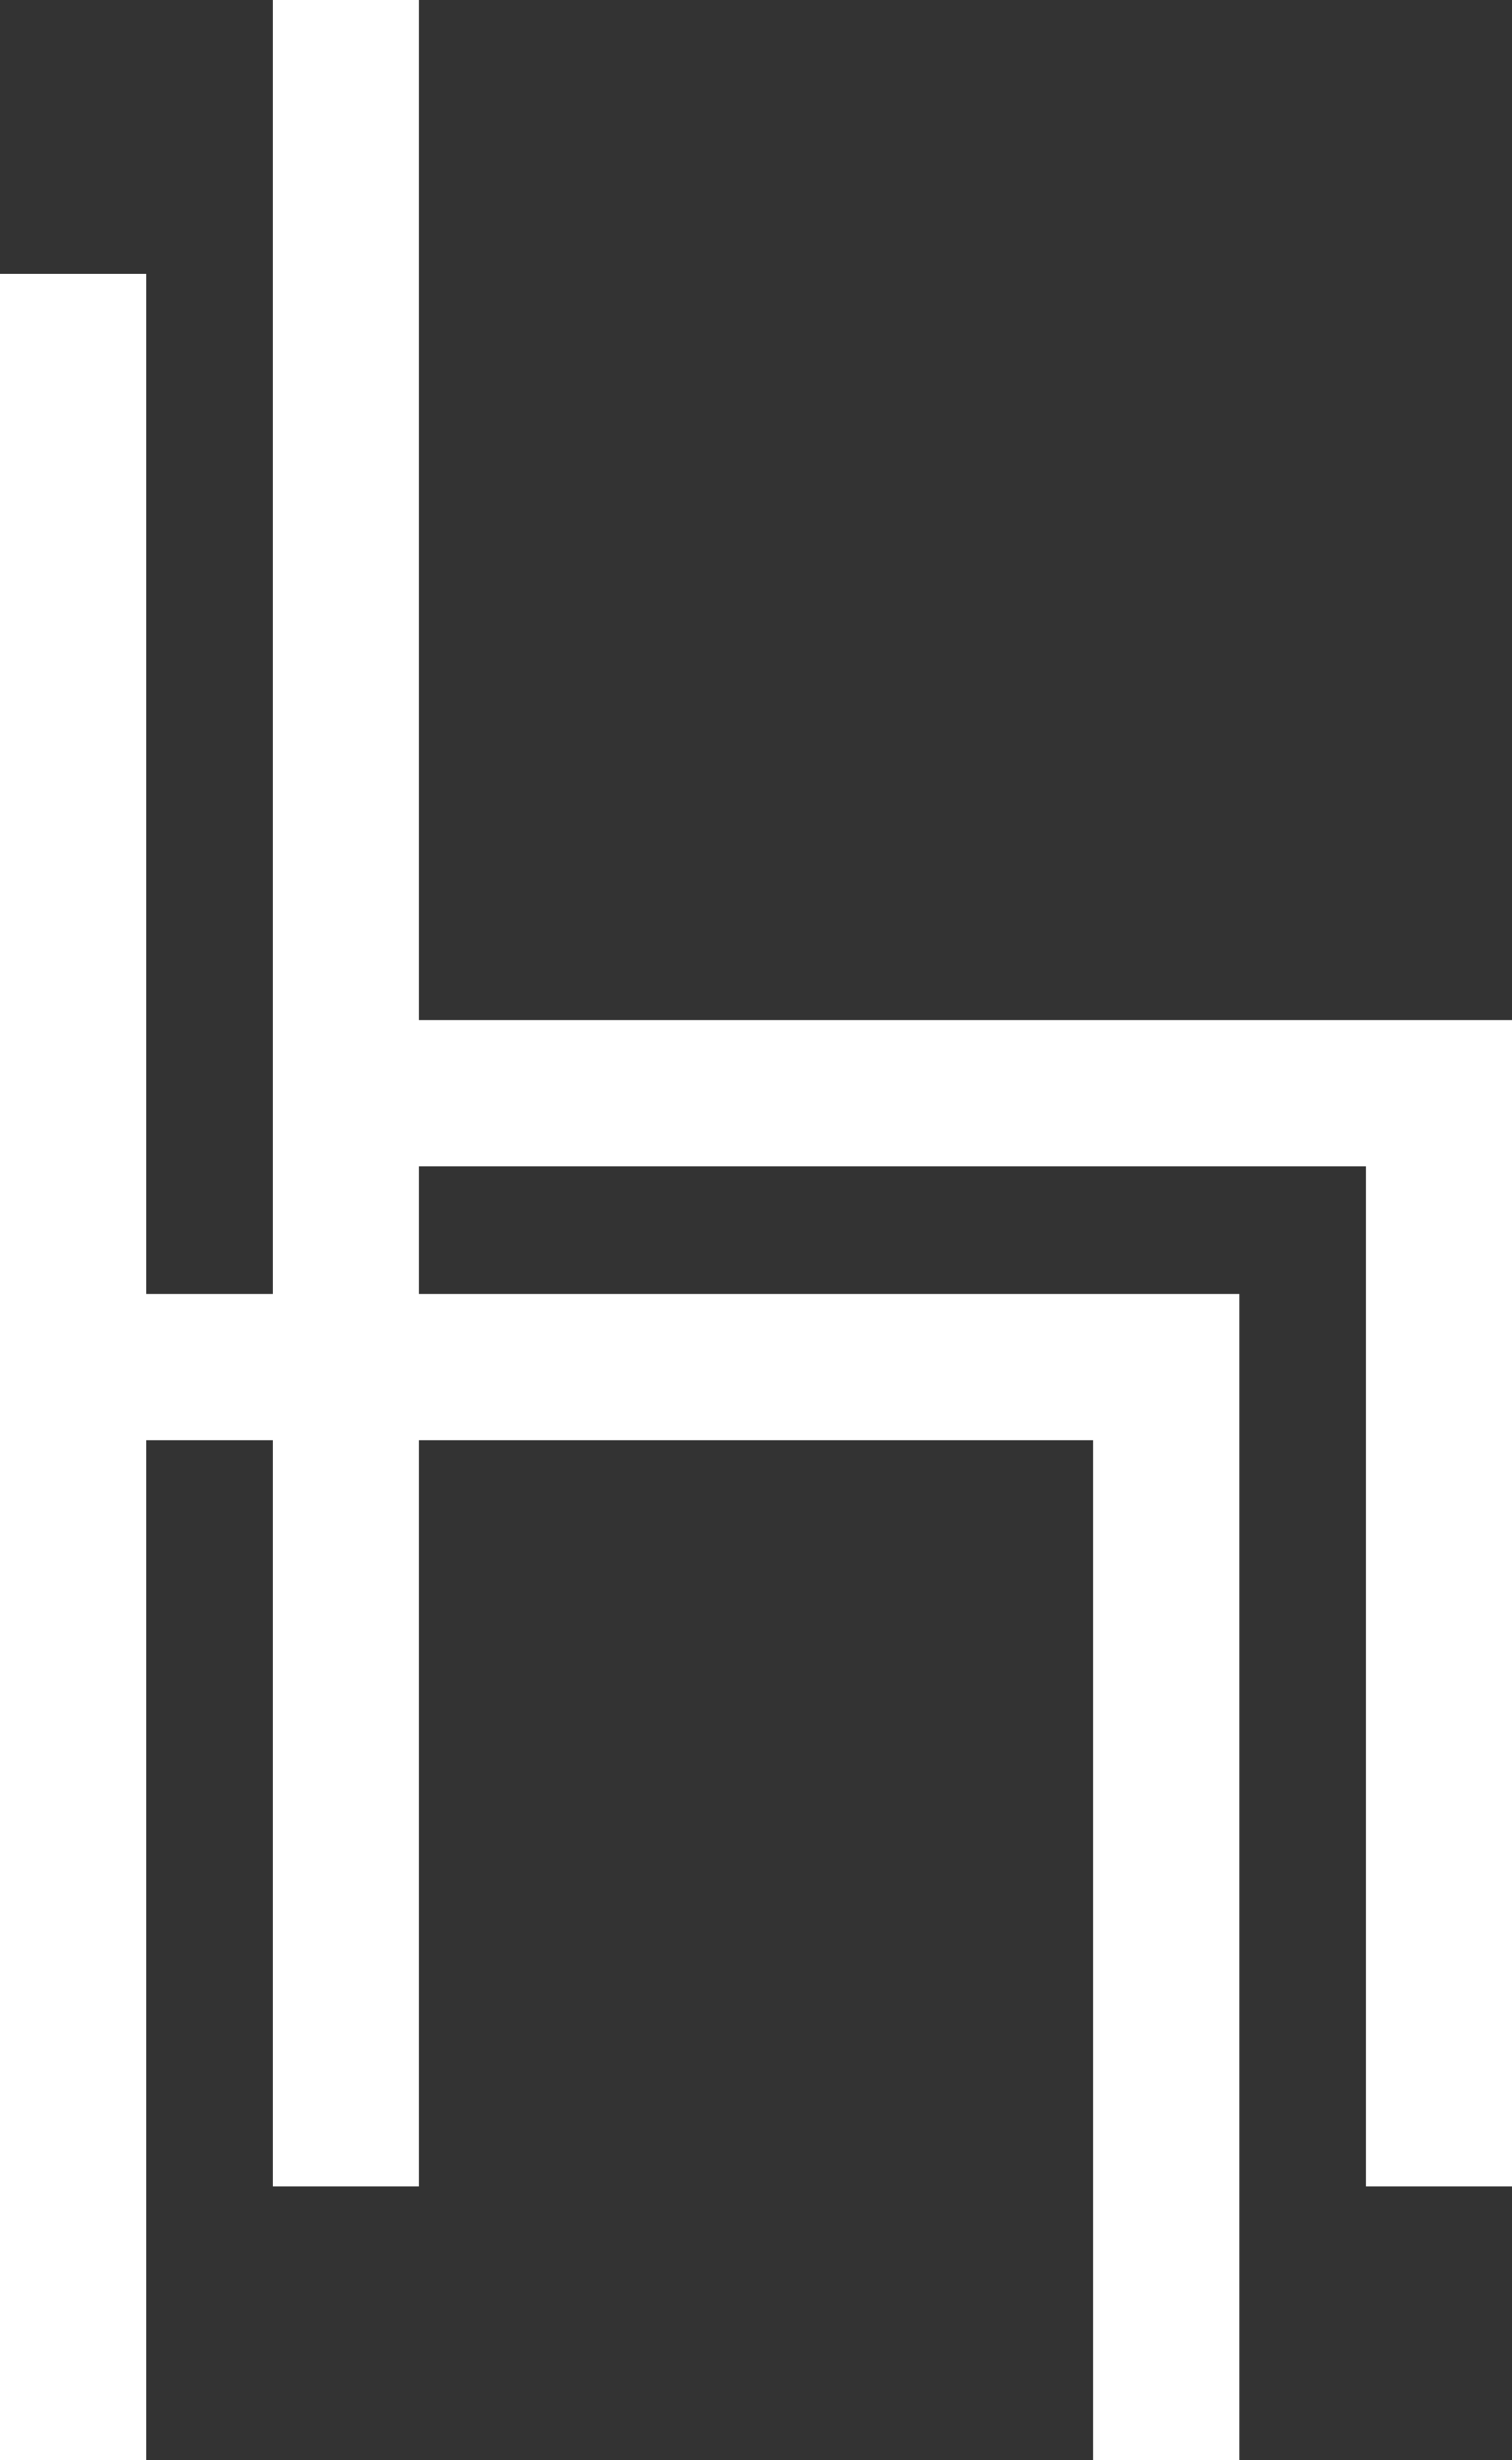
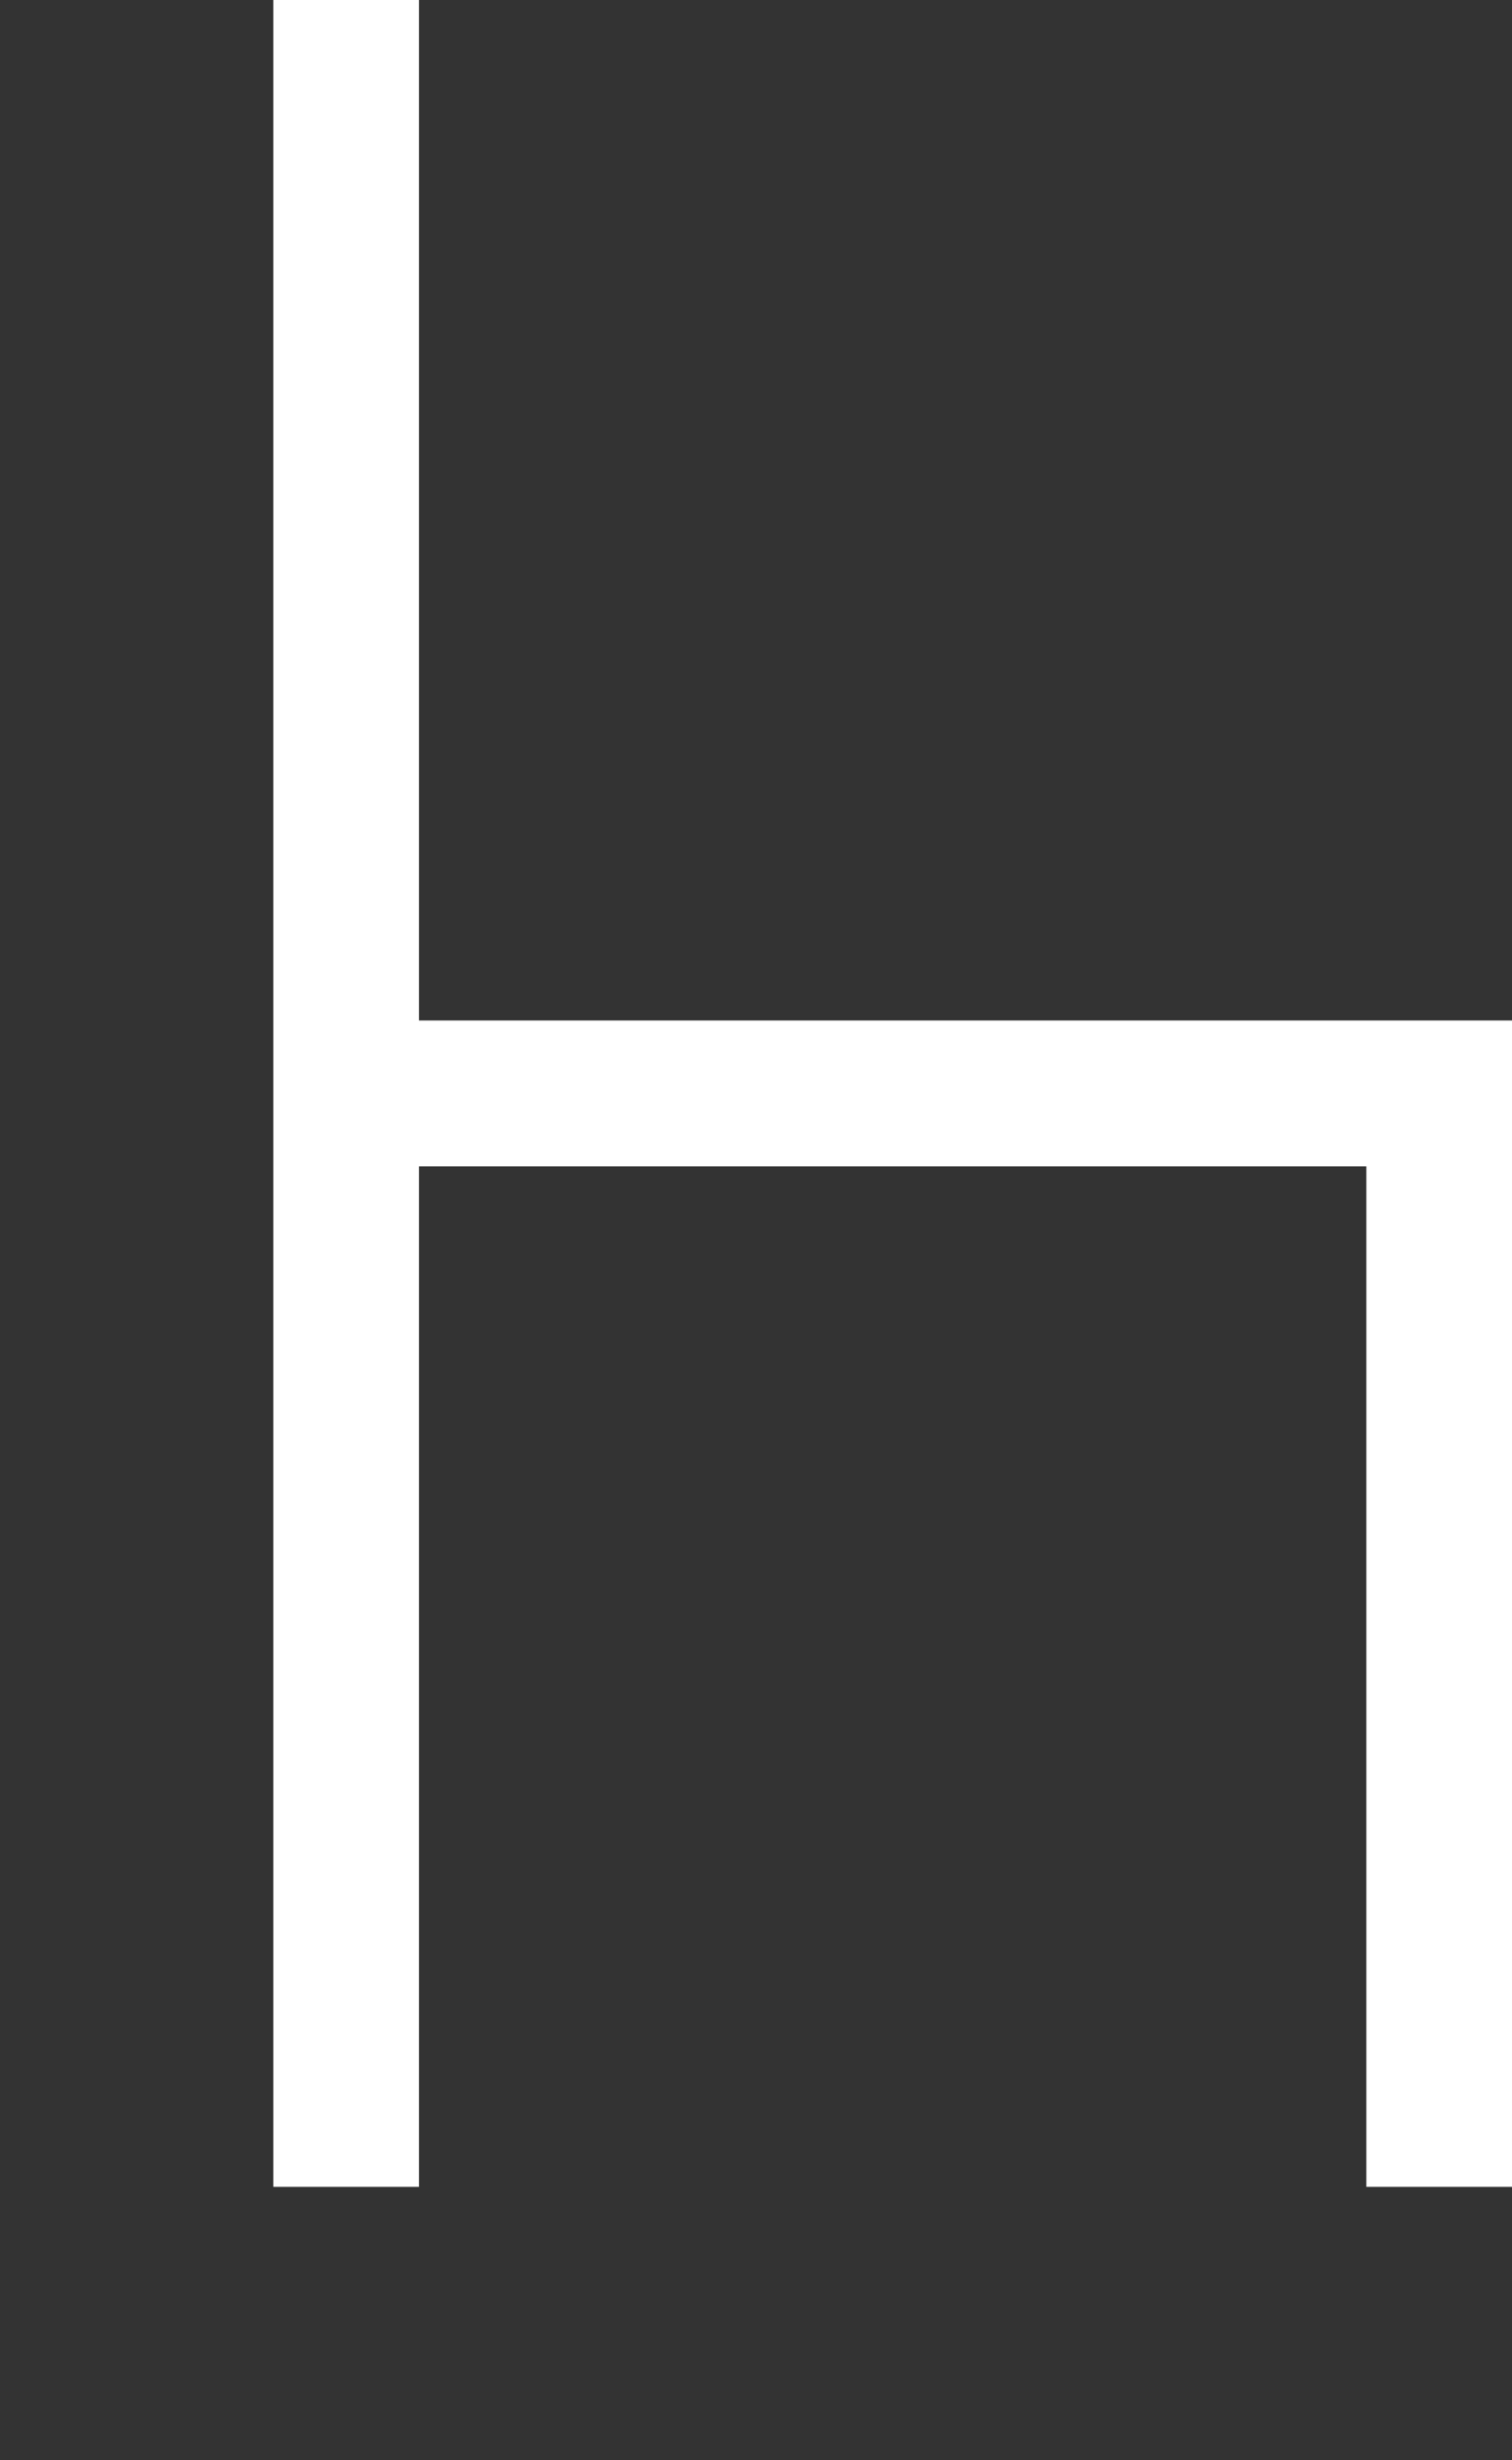
<svg xmlns="http://www.w3.org/2000/svg" id="Layer_2" data-name="Layer 2" viewBox="0 0 86.07 140">
  <rect x="0" y="0" width="86.07" height="140" fill="#333333" stroke="none" />
  <defs>
    <style>
      .cls-1 {
        fill: #fff;
      }
    </style>
  </defs>
  <g id="Layer_1-2" data-name="Layer 1">
    <g>
-       <polygon class="cls-1" points="70.52 73.63 70.52 140 62.22 140 62.22 81.93 8.3 81.93 8.3 140 0 140 0 15.56 8.3 15.56 8.3 73.63 70.52 73.63" />
      <polygon class="cls-1" points="86.07 58.07 86.07 124.44 77.78 124.44 77.78 66.37 23.85 66.37 23.85 124.44 15.56 124.44 15.56 0 23.85 0 23.85 58.07 86.07 58.07" />
    </g>
  </g>
</svg>